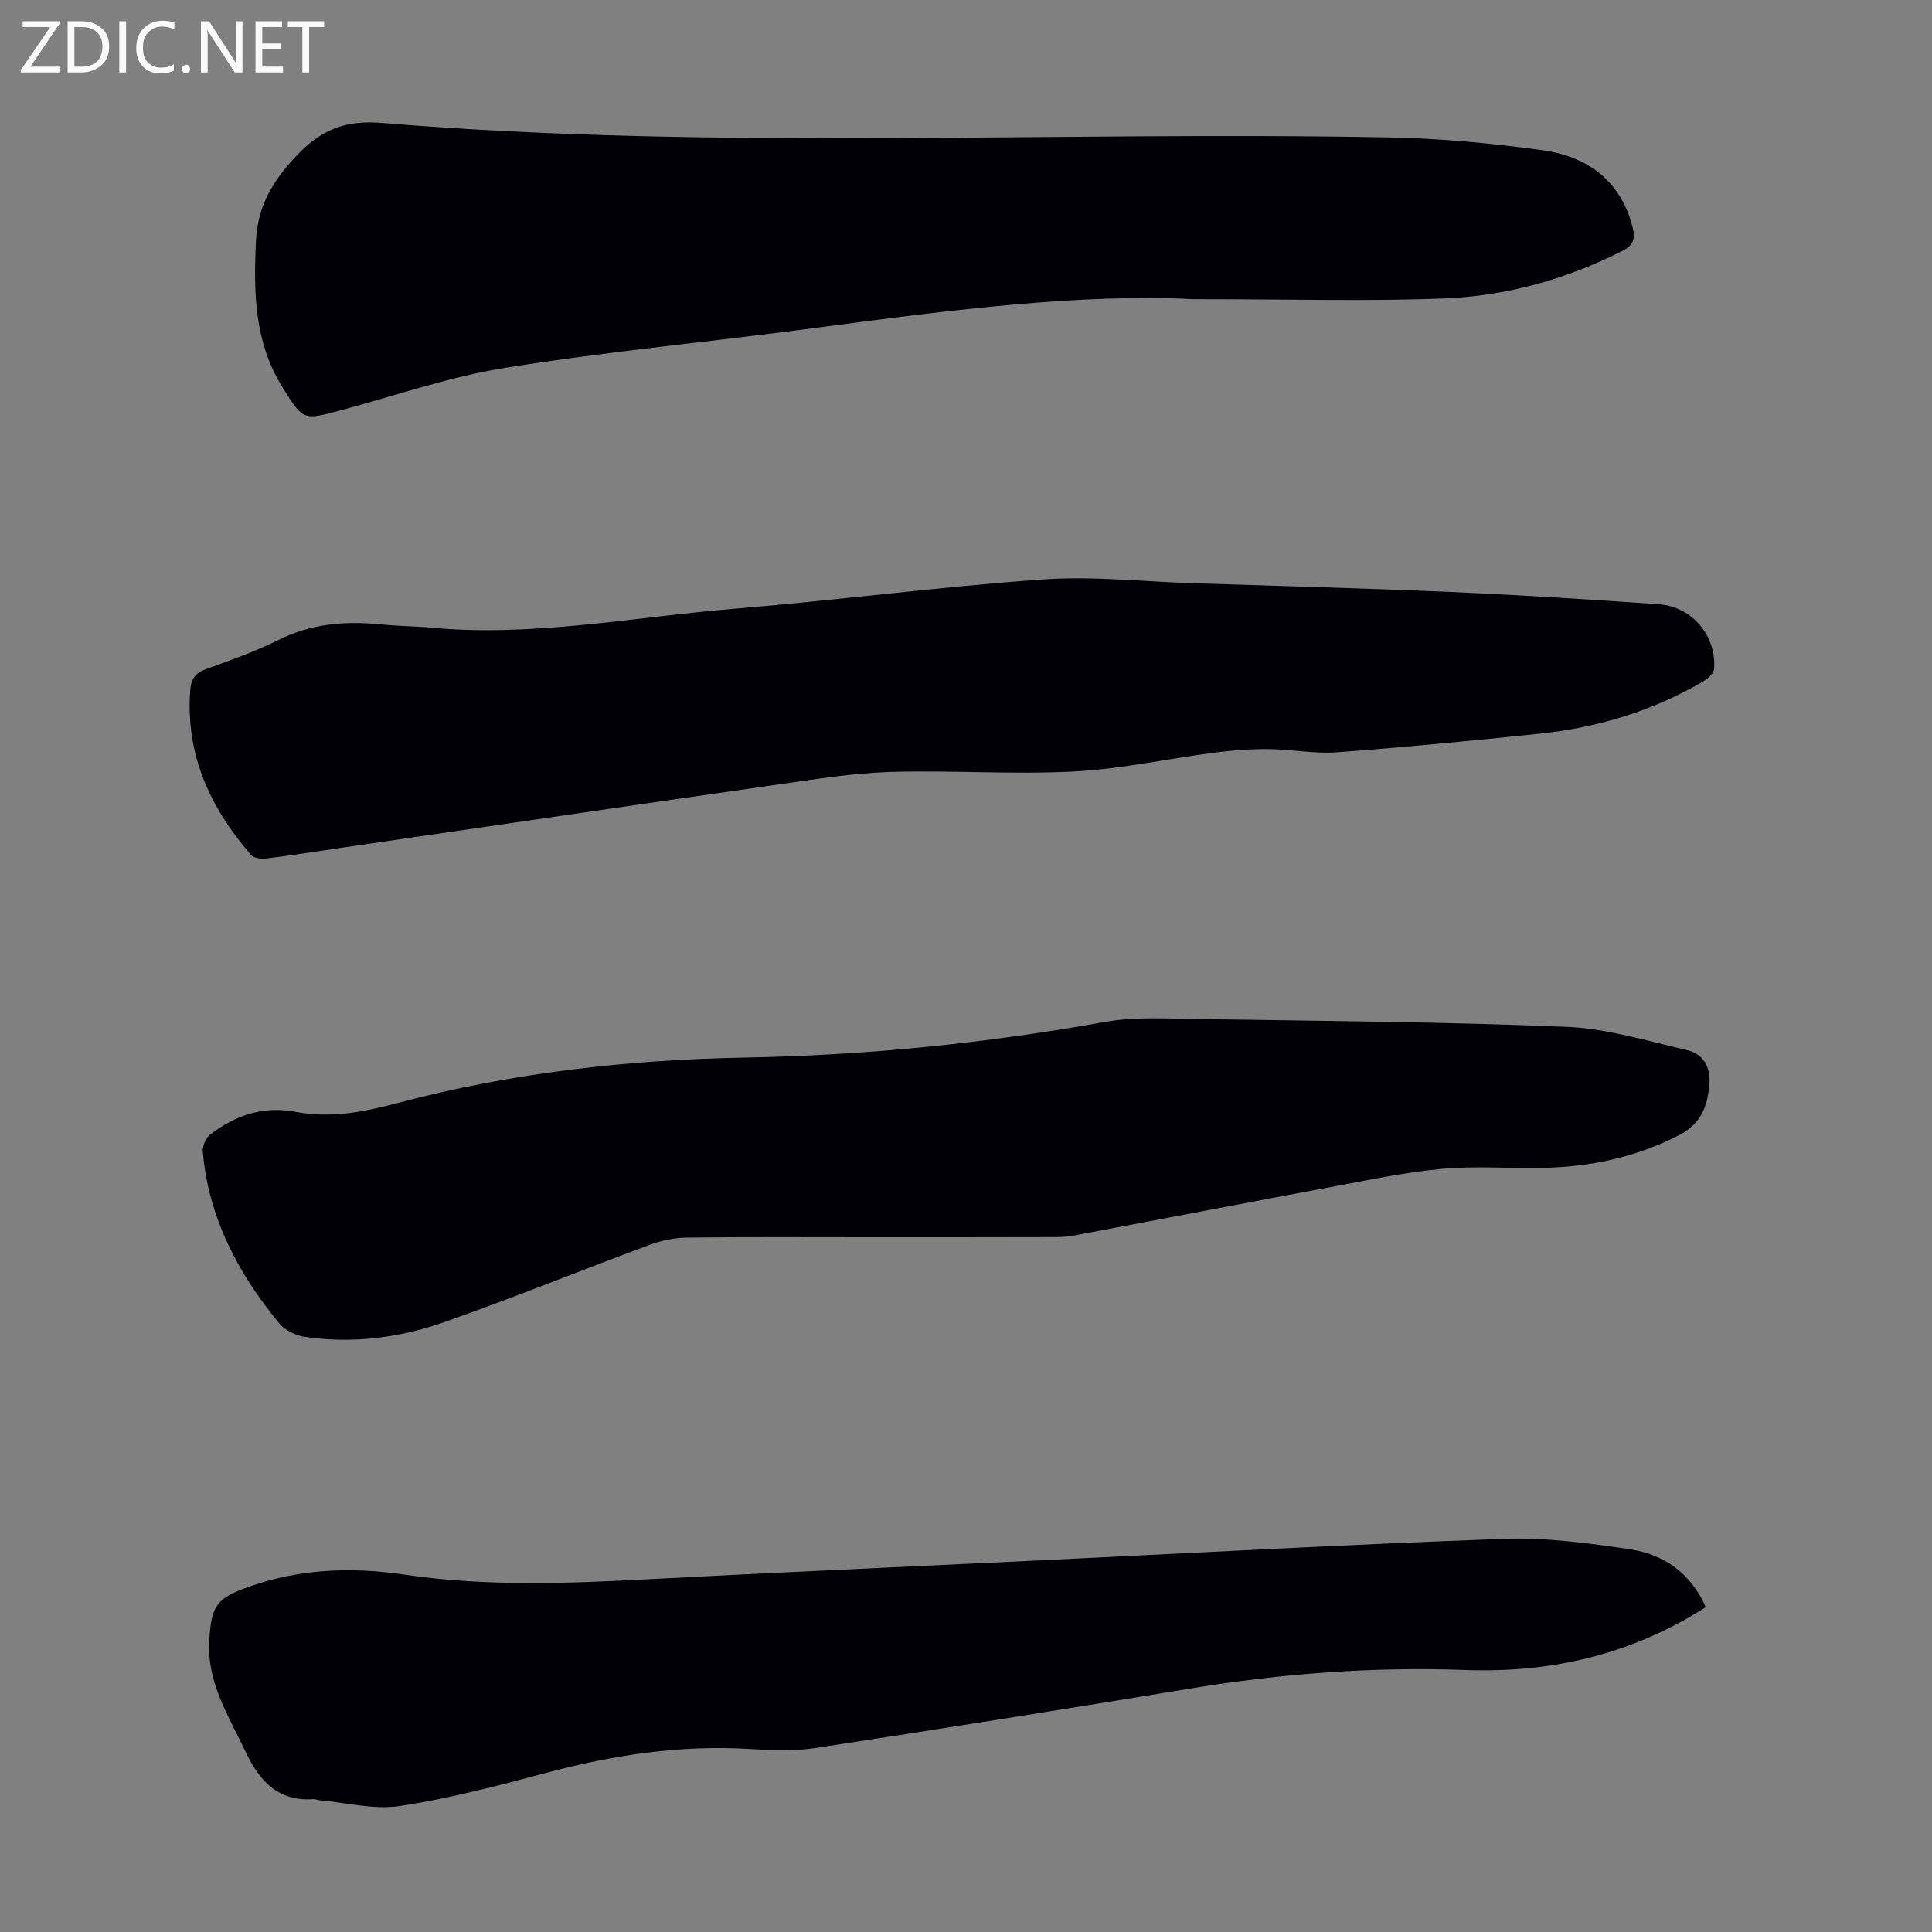
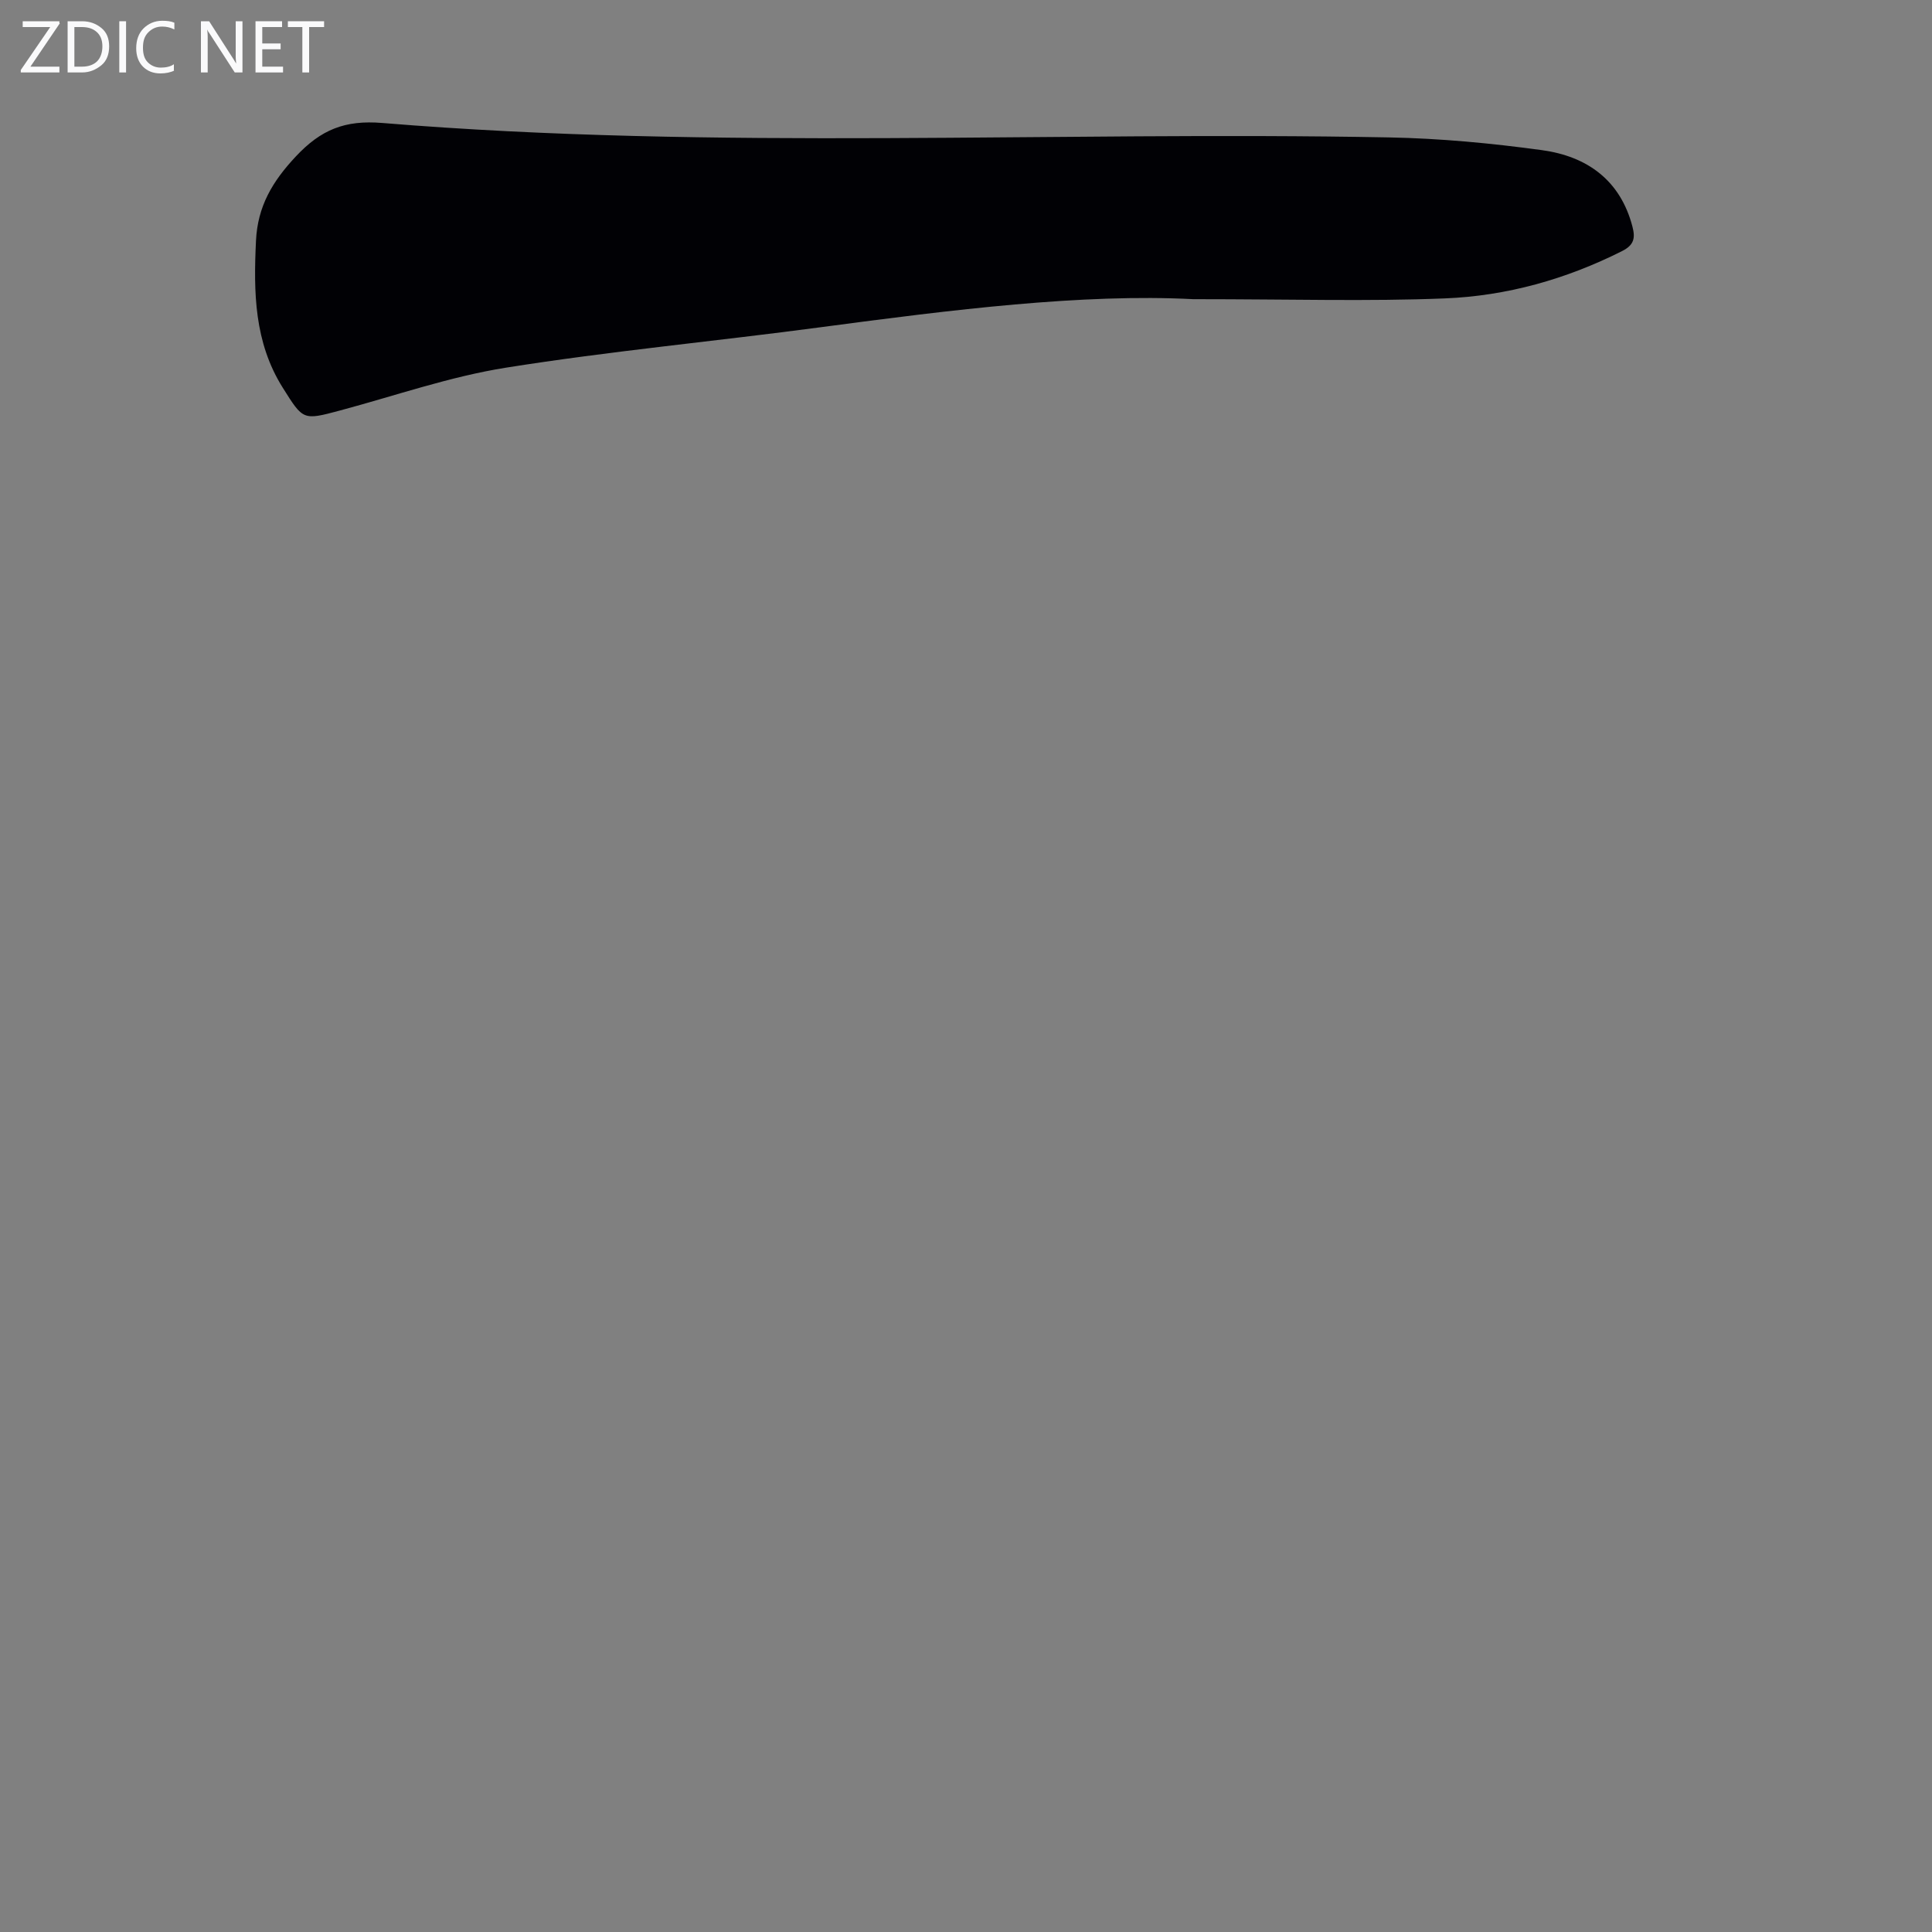
<svg xmlns="http://www.w3.org/2000/svg" enable-background="new 0 0 400 400" viewBox="0 0 400 400">
  <rect x="0" y="0" width="400" height="400" fill="#808080" stroke="none" />
  <g fill="#fafafb">
    <path d="m12.4 4.8-6.1 9h6v1.2h-8v-.5l6.1-8.9h-5.7v-1.2h7.6v.4z" />
    <path d="m14 15v-10.6h3c1.6 0 2.9.5 4 1.4s1.6 2.2 1.6 3.8-.5 3-1.6 3.9-2.4 1.5-4 1.5zm1.4-9.4v8.2h1.6c1.3 0 2.4-.4 3.1-1.1s1.1-1.8 1.1-3.1-.4-2.3-1.2-3-1.8-1-3.1-1z" />
    <path d="m26.1 4.4v10.6h-1.4v-10.6z" />
    <path d="m36.1 14.6c-.8.4-1.8.6-2.9.6-1.5 0-2.7-.5-3.6-1.4s-1.4-2.2-1.4-3.8c0-1.7.5-3.1 1.5-4.1s2.3-1.6 3.9-1.6c1 0 1.8.1 2.5.4v1.4c-.8-.4-1.6-.6-2.5-.6-1.2 0-2.1.4-2.9 1.2s-1.1 1.8-1.1 3.2c0 1.3.3 2.3 1 3s1.6 1.1 2.7 1.1c1 0 2-.2 2.7-.7v1.3z" />
-     <path d="m37.6 14.3c0-.2.1-.5.3-.6s.4-.3.6-.3c.3 0 .5.1.6.3s.3.4.3.6-.1.4-.3.6-.4.3-.6.3c-.3 0-.5-.1-.6-.3s-.3-.4-.3-.6z" />
    <path d="m50.2 15h-1.6l-5.3-8.2c-.2-.2-.3-.5-.4-.7 0 .2.1.7.1 1.5v7.4h-1.4v-10.6h1.7l5.2 8.1c.2.4.4.6.4.7 0-.3-.1-.8-.1-1.5v-7.3h1.4z" />
    <path d="m58.6 15h-5.7v-10.6h5.5v1.2h-4.1v3.4h3.8v1.2h-3.8v3.6h4.3z" />
    <path d="m67.1 5.6h-3.1v9.4h-1.4v-9.4h-3v-1.2h7.5z" />
  </g>
-   <path d="m179.88 256.16c-12.53 0-25.07-.08-37.6.07-2.6.03-5.32.59-7.76 1.49-14.24 5.28-28.31 11.01-42.63 16.04-9.24 3.25-18.94 4.46-28.75 3.03-1.89-.27-4.12-1.34-5.3-2.77-8.54-10.36-14.66-21.9-15.85-35.54-.1-1.16.58-2.86 1.48-3.55 5.25-4.03 11.03-6.03 17.85-4.72 7.18 1.38 14.23-.04 21.2-1.89 23.47-6.21 47.4-8.92 71.64-9.36 25.08-.45 49.96-2.96 74.67-7.39 5.97-1.07 12.24-.7 18.36-.6 25.72.39 51.44.57 77.14 1.62 8.37.34 16.68 2.93 24.94 4.82 3.29.75 4.91 3.47 4.65 6.9-.34 4.61-1.67 8.37-6.41 10.78-8.9 4.52-18.27 6.51-28.1 6.7-6.93.14-13.91-.41-20.79.2-7.31.65-14.56 2.18-21.8 3.53-18.23 3.39-36.45 6.9-54.67 10.32-1.52.29-3.12.29-4.68.29-12.52.04-25.06.03-37.59.03z" fill="#010105" />
-   <path d="m88.23 129.85c21.49 2.2 42.6-2.08 63.84-3.82 21.28-1.75 42.48-4.56 63.78-6.06 10.32-.73 20.77.44 31.16.78 17.77.58 35.54 1.03 53.3 1.81 14.4.63 28.8 1.54 43.18 2.55 6.85.48 11.94 6.61 11.39 13.39-.07.9-1.23 1.98-2.15 2.52-10.48 6.15-21.87 9.61-33.9 10.87-14.01 1.47-28.04 2.83-42.09 3.87-4.63.34-9.35-.63-14.03-.67-3.74-.03-7.51.25-11.22.73-9.74 1.26-19.41 3.4-29.18 3.91-12.6.65-25.28-.28-37.91.09-7.67.23-15.34 1.47-22.96 2.55-30.21 4.31-60.4 8.74-90.6 13.13-5.2.76-10.39 1.59-15.6 2.23-1.06.13-2.65-.02-3.24-.7-8.51-9.8-13.64-20.88-12.6-34.24.18-2.31 1.15-3.51 3.37-4.31 5.04-1.81 10.14-3.62 14.92-6 6.79-3.39 13.82-3.94 21.16-3.21 3.12.31 6.25.39 9.38.58z" fill="#010105" />
+   <path d="m179.88 256.16z" fill="#010105" />
  <path d="m247.05 61.94c-22.91-1.19-49.98 2.19-77.06 5.8-21.73 2.9-43.58 4.94-65.22 8.38-11.64 1.85-22.94 5.81-34.38 8.87-7.68 2.06-7.61 2.02-11.83-4.69-5.95-9.45-6.07-19.81-5.56-30.46.34-7.14 3.4-12.28 8.26-17.46 5.19-5.54 10.14-7.56 17.89-6.92 69.39 5.71 138.94 1.66 208.4 2.99 10.59.2 21.22 1.2 31.72 2.64 9.25 1.27 16.21 6.16 18.72 15.87.6 2.32.33 3.78-2.17 5.03-11.57 5.82-23.86 9.28-36.67 9.79-15.83.64-31.72.16-52.1.16z" fill="#010105" />
-   <path d="m353.16 332.74c-15.45 9.85-32.01 13.66-49.84 13.01-19.05-.7-37.97.74-56.8 3.83-25.92 4.27-51.87 8.39-77.85 12.35-4.38.67-8.95.45-13.41.18-14.34-.88-28.26 1.24-42.08 4.92-10.04 2.67-20.14 5.34-30.39 6.89-5.43.82-11.23-.74-16.86-1.23-.33-.03-.66-.22-.98-.2-7.38.55-11.23-3.74-14.11-9.83-3.48-7.35-8.02-14.27-7.51-22.94.43-7.38 1.44-8.83 8.47-11.29 10.39-3.64 21.07-4.03 31.81-2.44 17.06 2.53 34.12 1.85 51.23.94 26.24-1.39 52.5-2.53 78.75-3.79 32.62-1.56 65.23-3.37 97.86-4.54 8.64-.31 17.41.89 26.01 2.16 7.02 1.05 12.58 4.92 15.7 11.98z" fill="#010105" />
</svg>